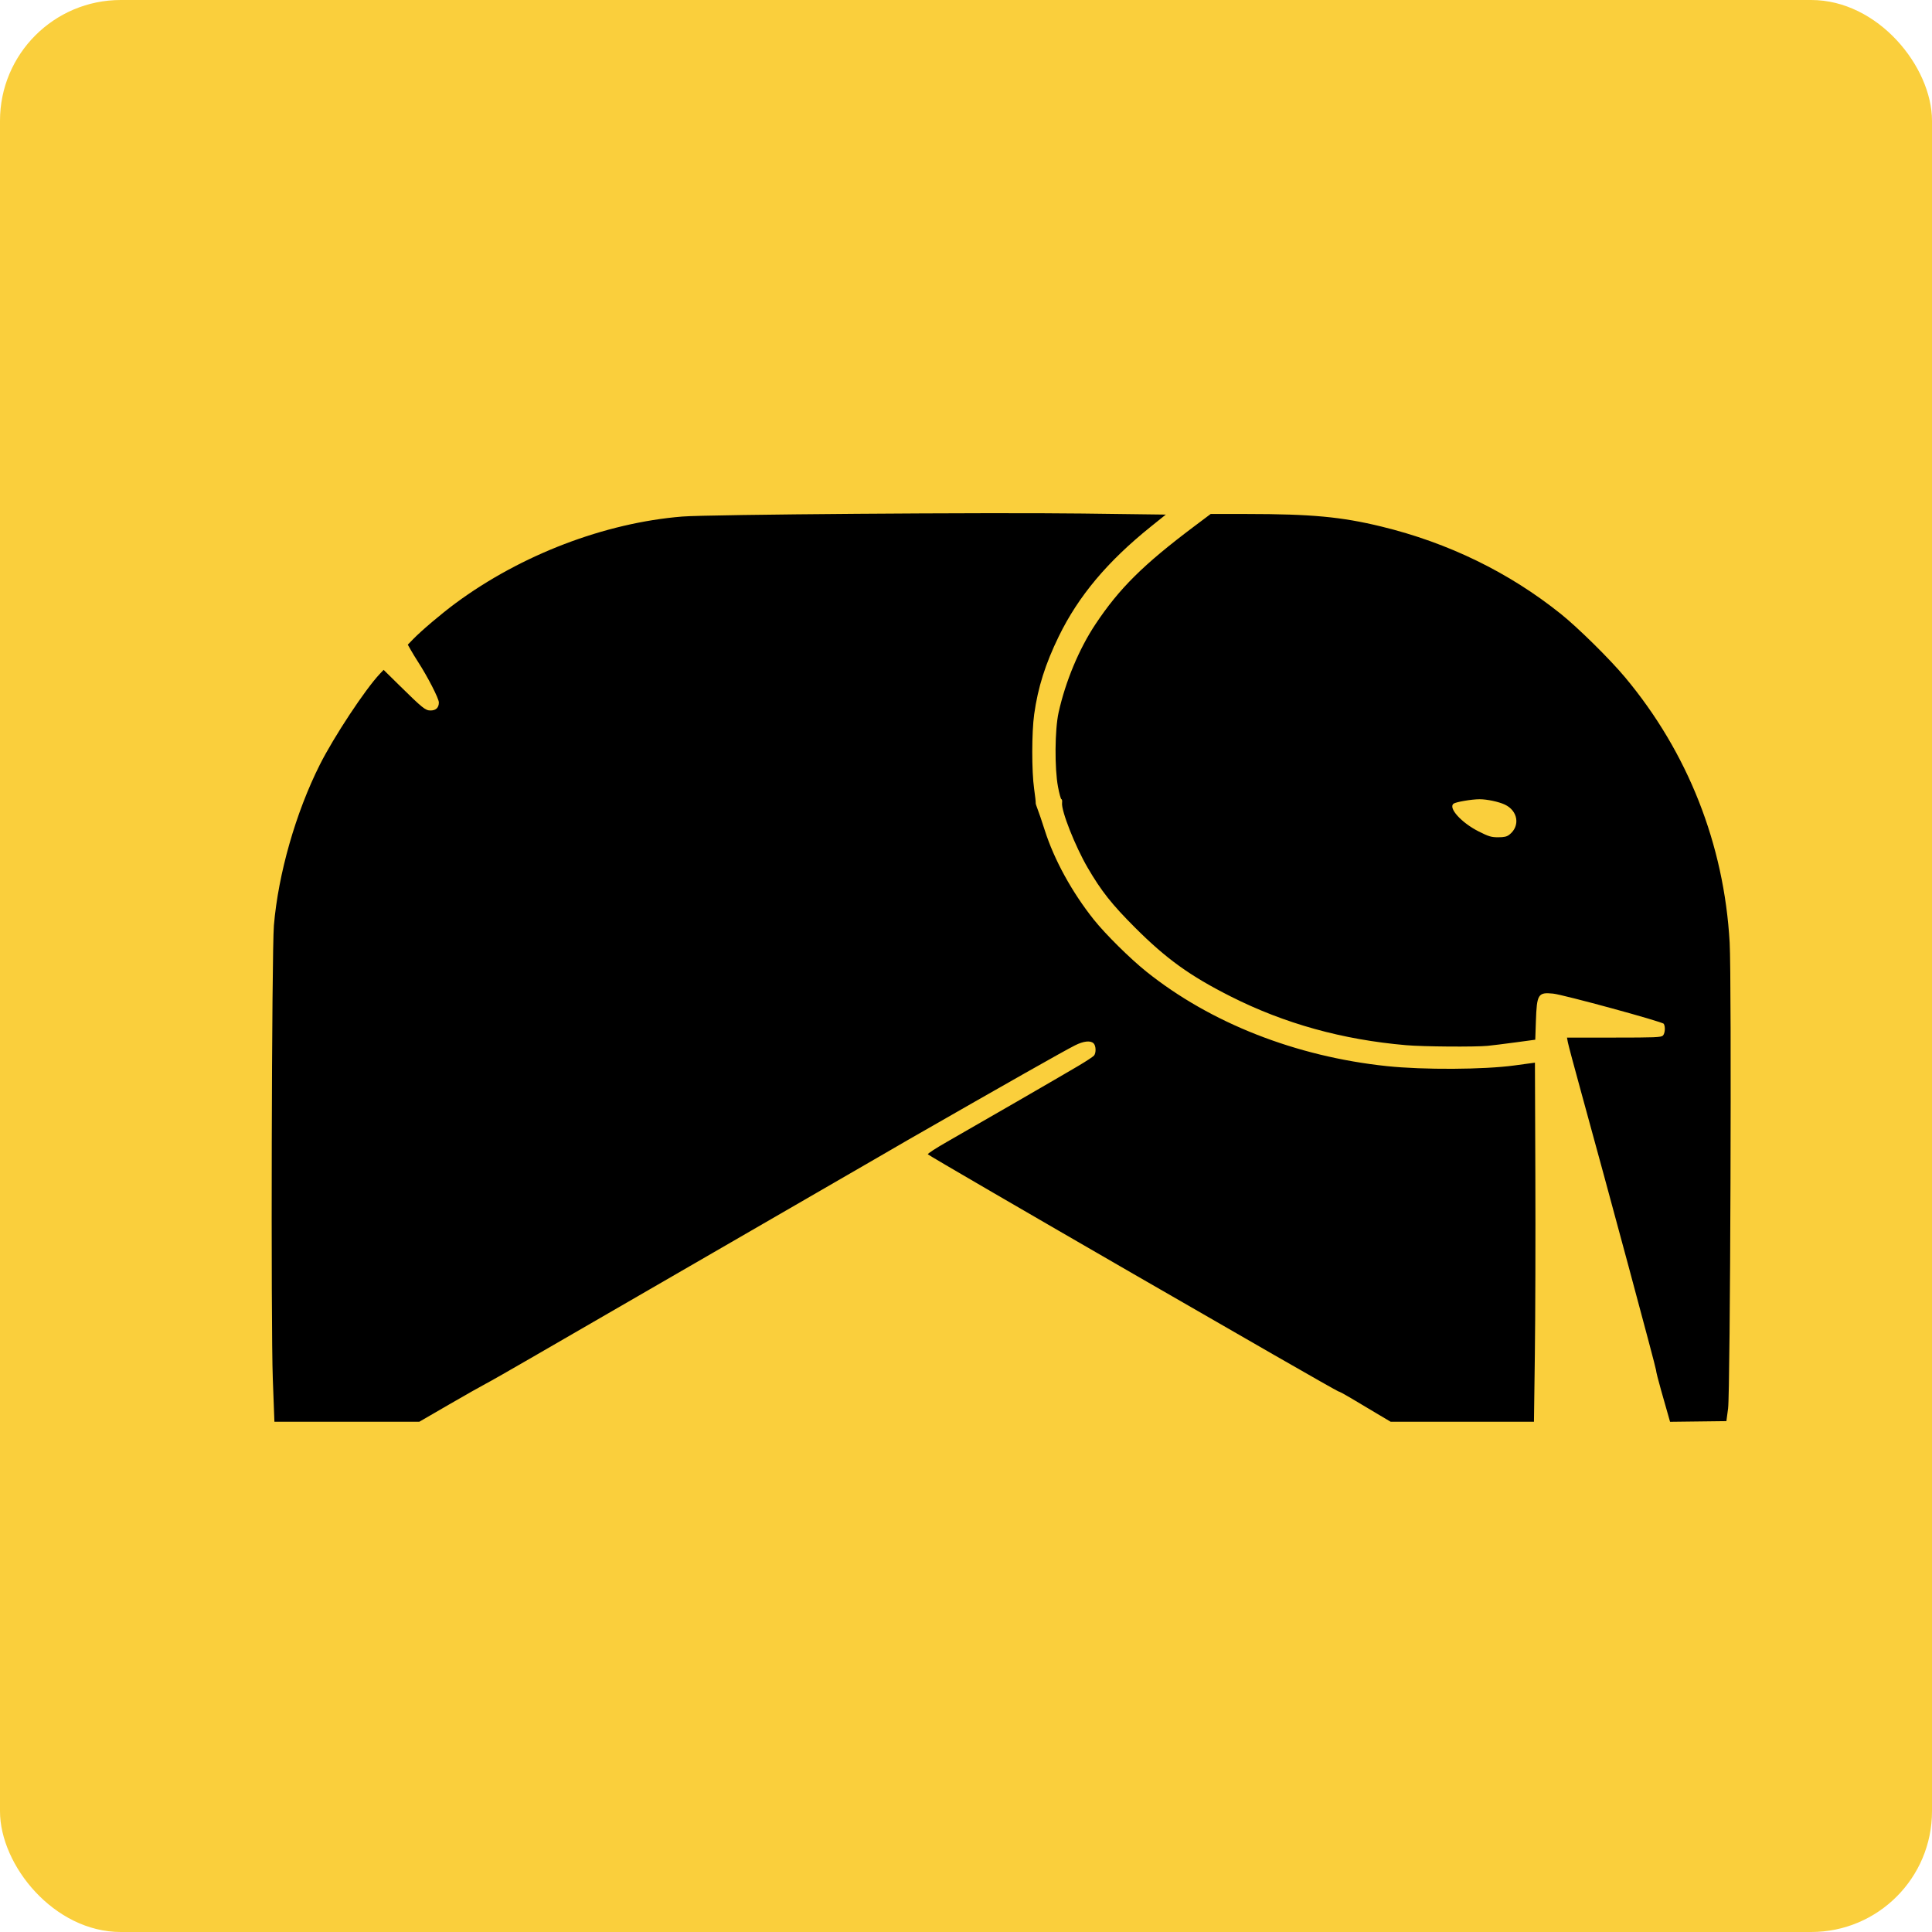
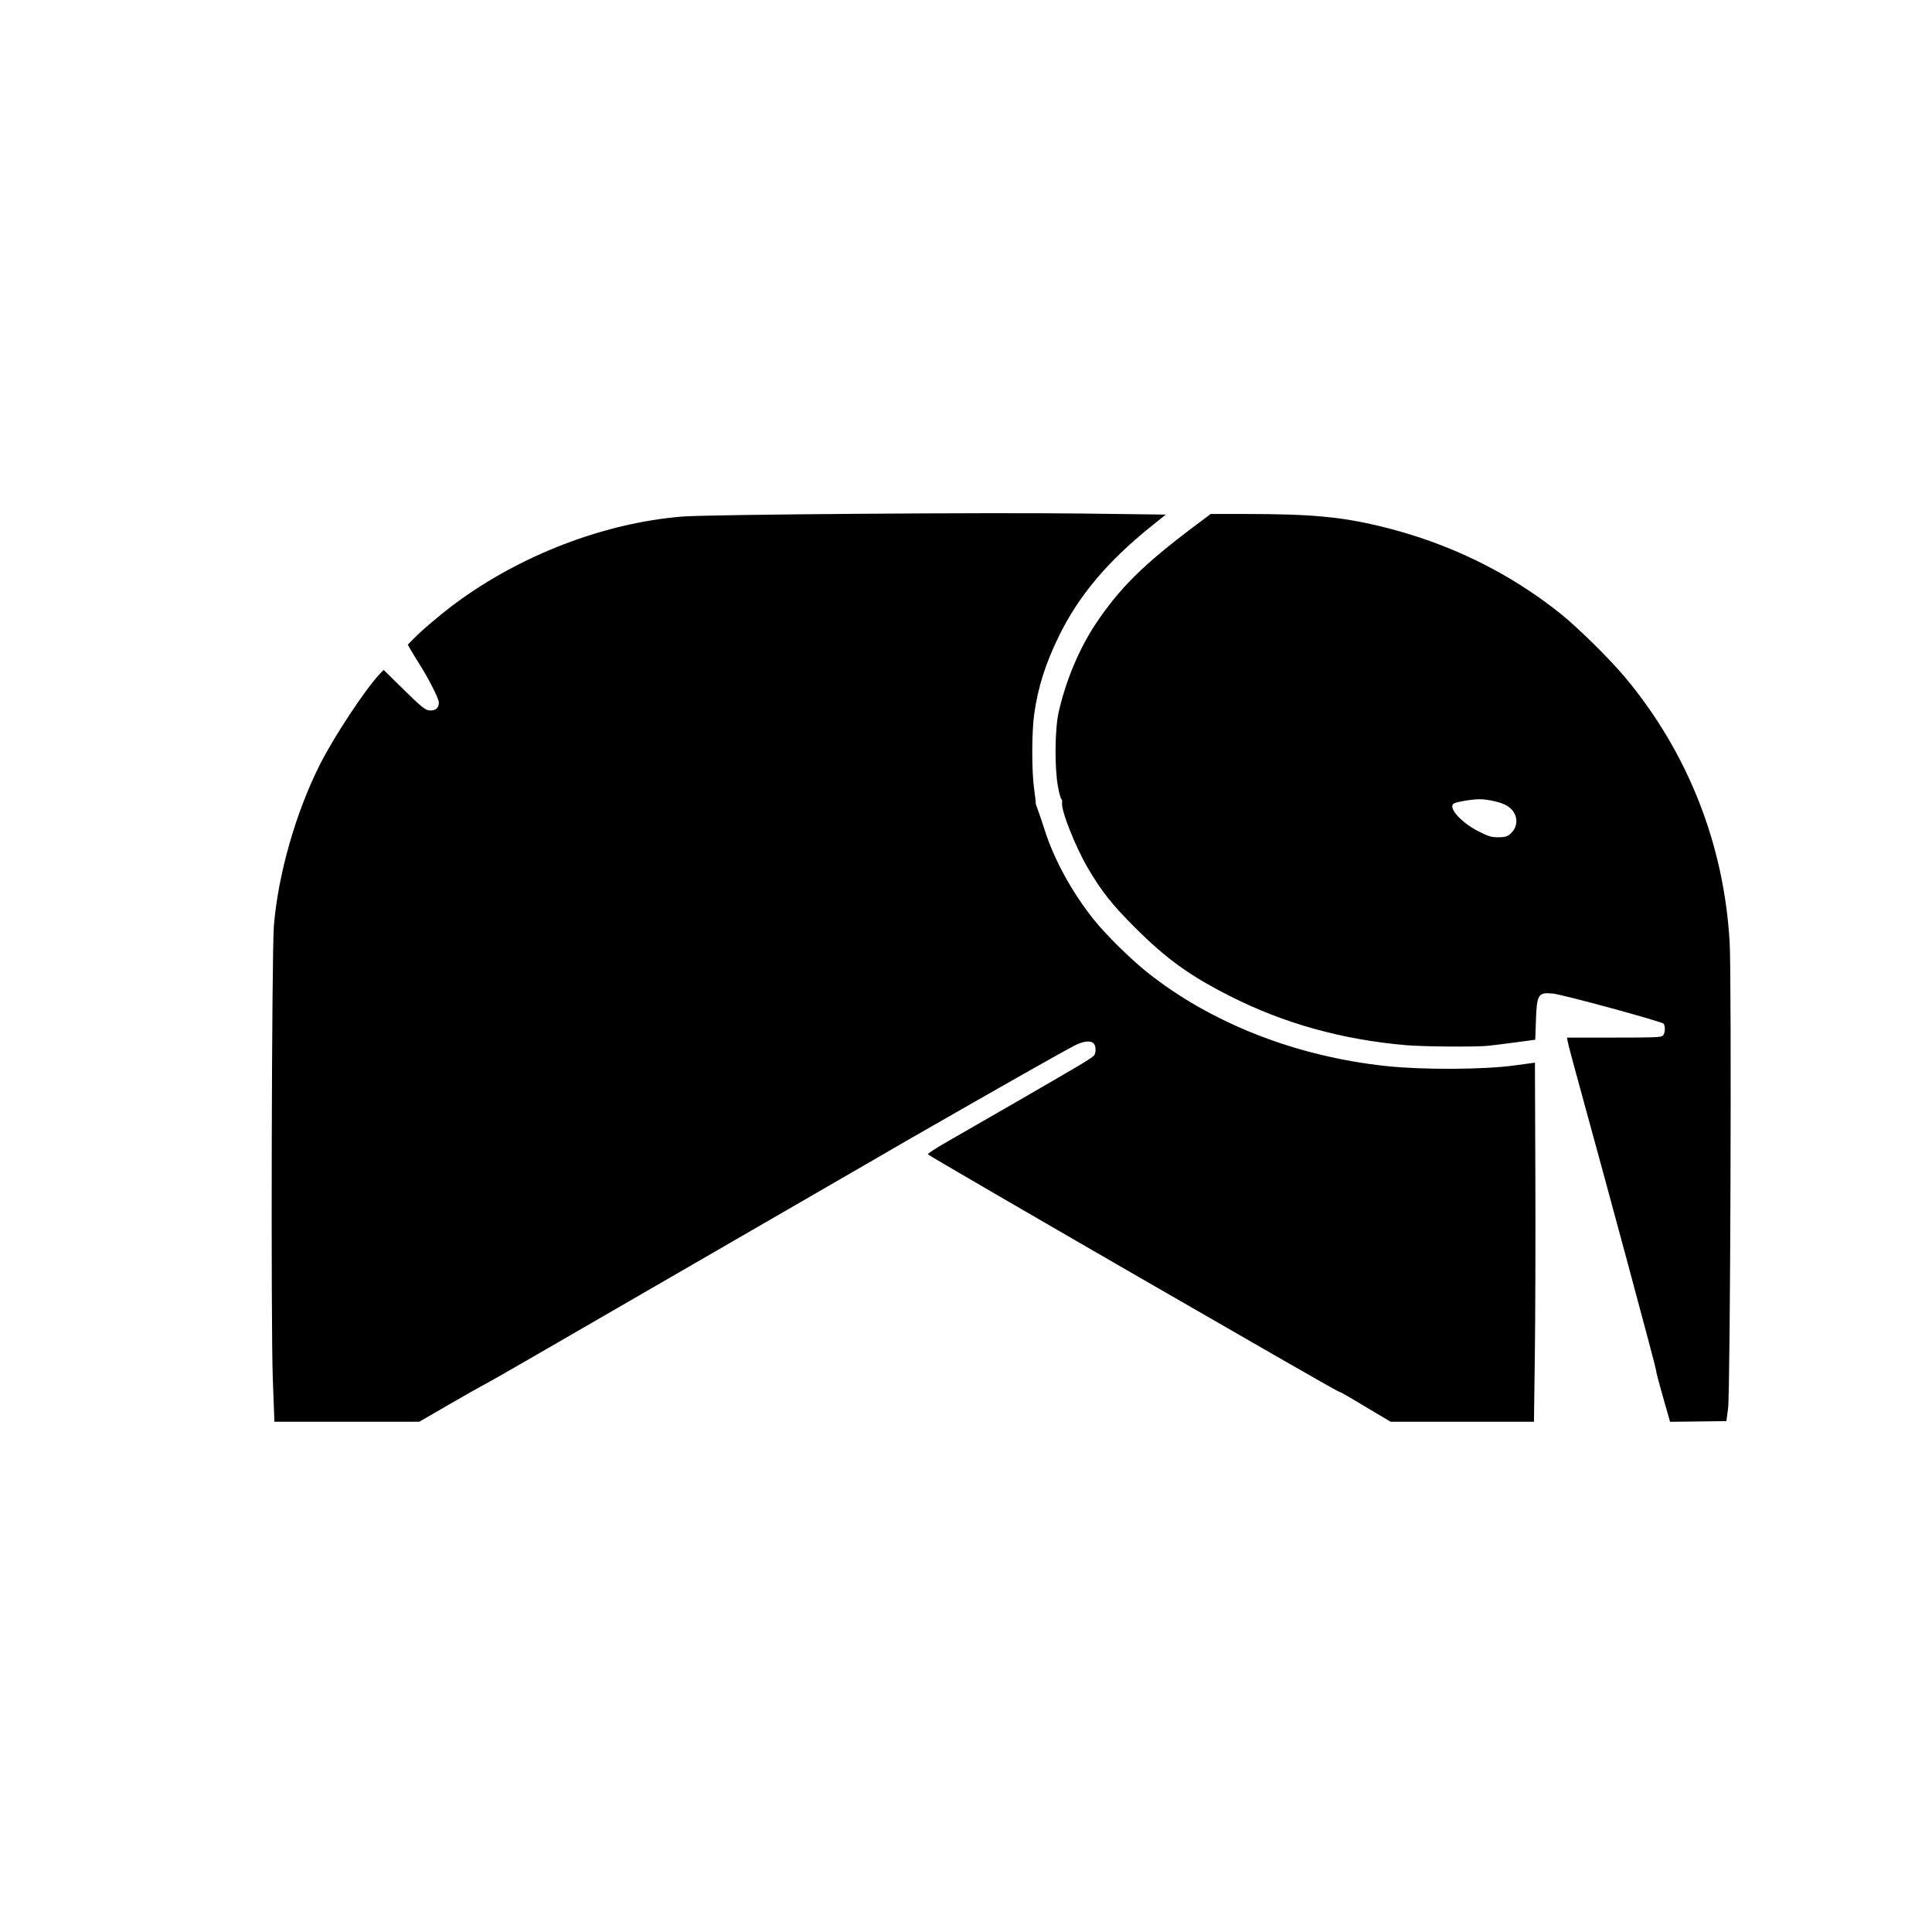
<svg xmlns="http://www.w3.org/2000/svg" viewBox="0 0 32 32">
-   <rect width="32" height="32" fill="#FACF3C" rx="2" />
  <g transform="translate(4.5, 8.5) scale(0.021)">
    <path fill="#000000" d="m 0.883,682.859 c -1.587,-42.306 -0.875,-337.158 0.864,-357.75 3.436,-40.687 17.24,-88.987 36.222,-126.741 11.02,-21.917 35.74,-59.36 47.224,-71.529 l 3.086,-3.27 12.534,12.334 c 18.208,17.918 20.428,19.706 24.466,19.706 4.287,0 6.569,-2.204 6.569,-6.345 0,-3.1 -8.832,-20.297 -16.514,-32.155 -1.782,-2.75 -4.306,-6.892 -5.609,-9.205 l -2.37,-4.205 3.997,-4.128 C 118.025,92.678 133.735,79.355 145.034,71.005 196.732,32.804 262.597,7.624 323.848,2.647 344.13,0.999 565.363,-0.667 639.279,0.272 l 65.93,0.837 -11.93,9.589 c -34.114,27.419 -56.986,54.698 -72.454,86.411 -10.613,21.759 -16.476,40.305 -19.424,61.446 -1.997,14.319 -2.023,44.975 -0.05,58.855 0.805,5.666 1.36,10.625 1.232,11.02 -0.128,0.395 0.501,2.509 1.398,4.698 0.897,2.189 3.502,9.849 5.788,17.022 7.407,23.241 21.488,48.88 38.694,70.458 9.133,11.453 28.553,30.668 41.388,40.95 50.604,40.538 117.91,66.991 189.685,74.552 28.844,3.038 76.616,2.778 100.816,-0.55 3.85,-0.529 9.025,-1.234 11.5,-1.567 l 4.5,-0.604 0.327,88.36 c 0.18,48.598 0.01,112.322 -0.386,141.61 l -0.713,53.25 -56.507,0 -56.508,0 -11.106,-6.59 c -6.108,-3.624 -15.156,-9.017 -20.106,-11.983 -4.95,-2.966 -9.49,-5.401 -10.09,-5.41 -1.709,-0.027 -321.326,-184.604 -323.724,-186.949 -0.448,-0.438 6.527,-4.975 15.5,-10.082 22.284,-12.685 89.813,-51.734 103.314,-59.741 6.05,-3.588 11.562,-7.222 12.25,-8.075 1.746,-2.167 1.56,-7.716 -0.321,-9.598 -2.446,-2.446 -7.905,-1.864 -14.707,1.568 -9.21,4.647 -52.459,29.135 -132.221,74.865 -1.65,0.946 -11.55,6.691 -22,12.768 -10.45,6.076 -69.175,40.037 -130.5,75.469 -61.325,35.432 -125.675,72.645 -143,82.695 -17.325,10.05 -33.975,19.532 -37,21.071 -3.025,1.539 -16.06,8.917 -28.967,16.396 l -23.467,13.598 -57.133,0 -57.133,0 -1.266,-33.75 z M 1101.43,711.378 c -0.817,-2.898 -3.307,-11.646 -5.534,-19.441 -2.227,-7.795 -4.048,-15.05 -4.048,-16.123 0,-1.825 -38.089,-143.229 -59.316,-220.205 -5.232,-18.975 -9.827,-36.188 -10.21,-38.25 l -0.697,-3.75 37.04,0 c 32.339,0 37.239,-0.199 38.611,-1.571 1.697,-1.697 2.083,-7.073 0.667,-9.307 -1.057,-1.669 -79.214,-22.996 -87.257,-23.81 -11.862,-1.2 -12.858,0.397 -13.583,21.774 l -0.494,14.585 -15.631,2.112 c -8.597,1.162 -18.449,2.384 -21.893,2.716 -10.159,0.979 -50.716,0.663 -64.238,-0.5 -50.32,-4.329 -96.037,-17.027 -138.5,-38.469 -32.215,-16.267 -50.801,-29.659 -75.566,-54.447 -18.243,-18.26 -26.439,-28.631 -37.209,-47.083 -9.828,-16.838 -20.957,-45.011 -20.186,-51.102 0.202,-1.594 -0.02,-2.897 -0.493,-2.897 -0.473,0 -1.689,-4.388 -2.702,-9.75 -2.777,-14.697 -2.542,-45.153 0.453,-58.638 5.462,-24.592 16.159,-50.209 29.089,-69.657 18.754,-28.208 37.66,-46.952 77.752,-77.083 l 13.135,-9.872 28.365,0.019 c 51.148,0.035 74.656,2.223 106.218,9.89 52.766,12.817 100.659,36.139 141.598,68.953 13.552,10.862 38.554,35.528 50.55,49.87 49.569,59.263 78.18,131.782 82.584,209.318 1.628,28.663 0.525,354.257 -1.244,367.45 l -1.341,10 -22.216,0.269 -22.217,0.269 -1.485,-5.269 z M 976.234,253.521 c 8.634,-6.792 6.795,-18.786 -3.632,-23.688 -4.814,-2.263 -14.051,-4.224 -19.895,-4.224 -6.11,0 -18.654,2.131 -20.503,3.483 -4.495,3.287 6.099,15.034 19.763,21.915 7.944,4.001 9.953,4.602 15.376,4.602 4.811,0 6.844,-0.478 8.892,-2.088 z" />
  </g>
</svg>